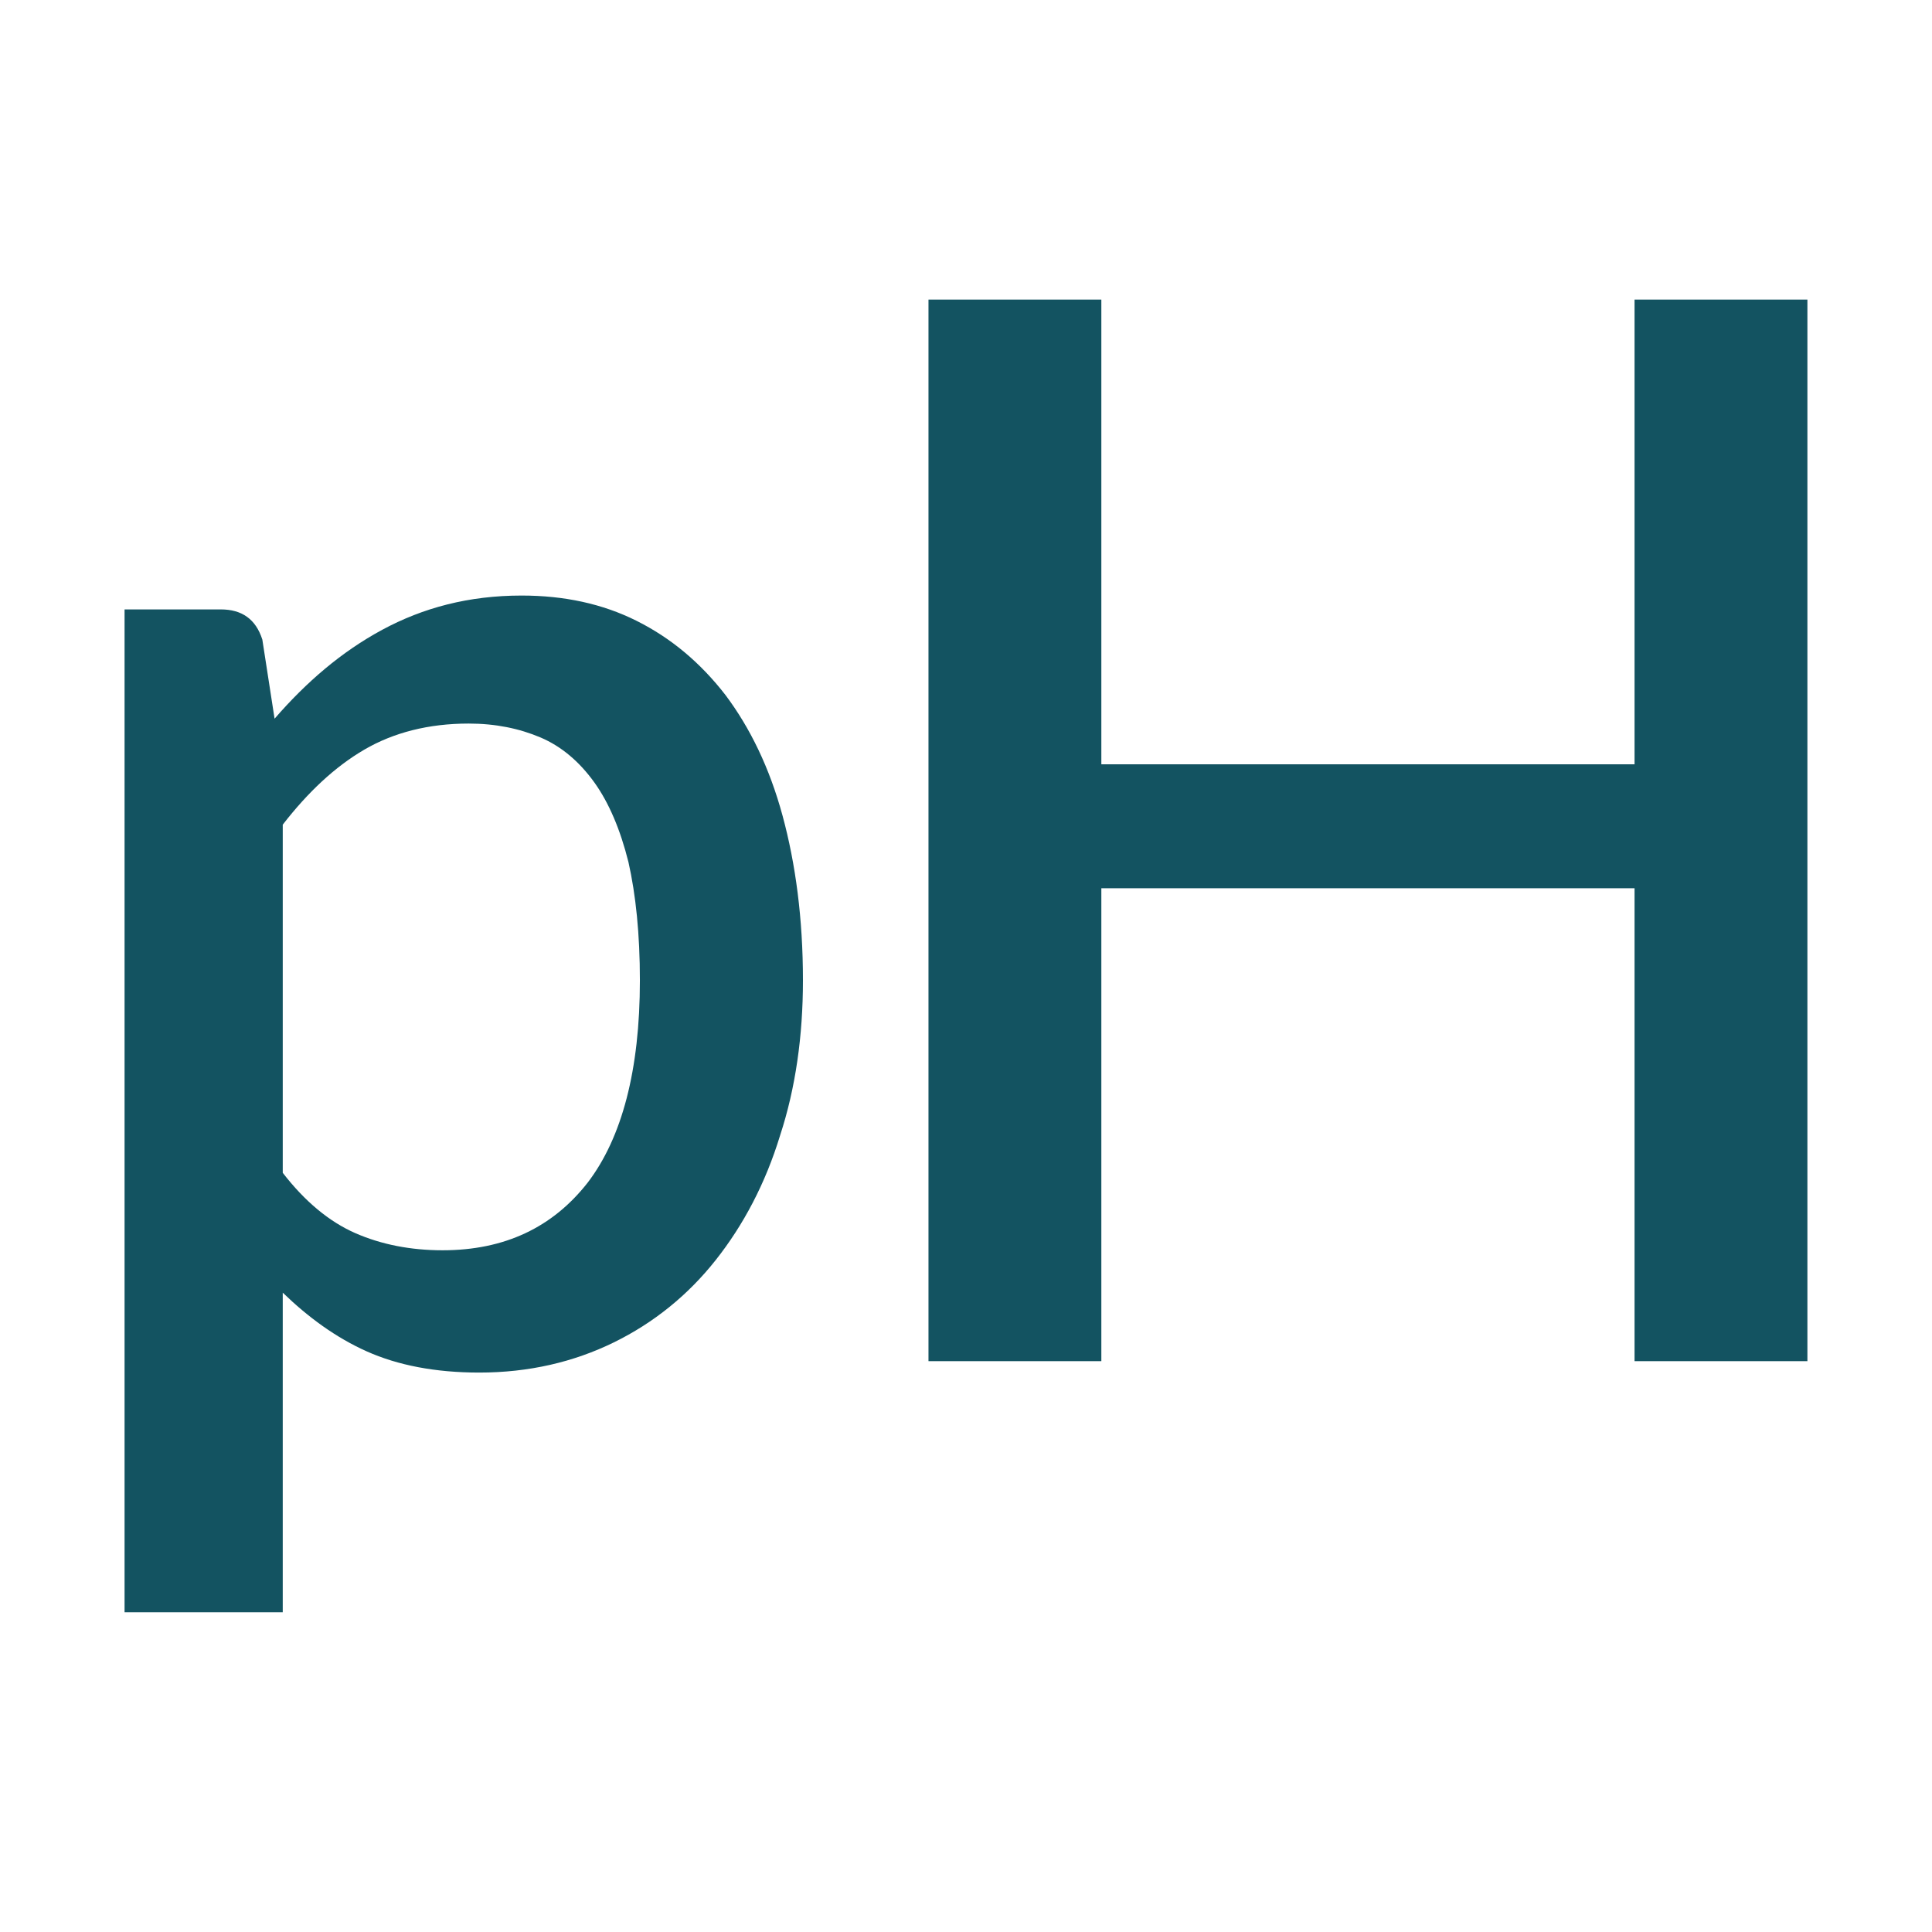
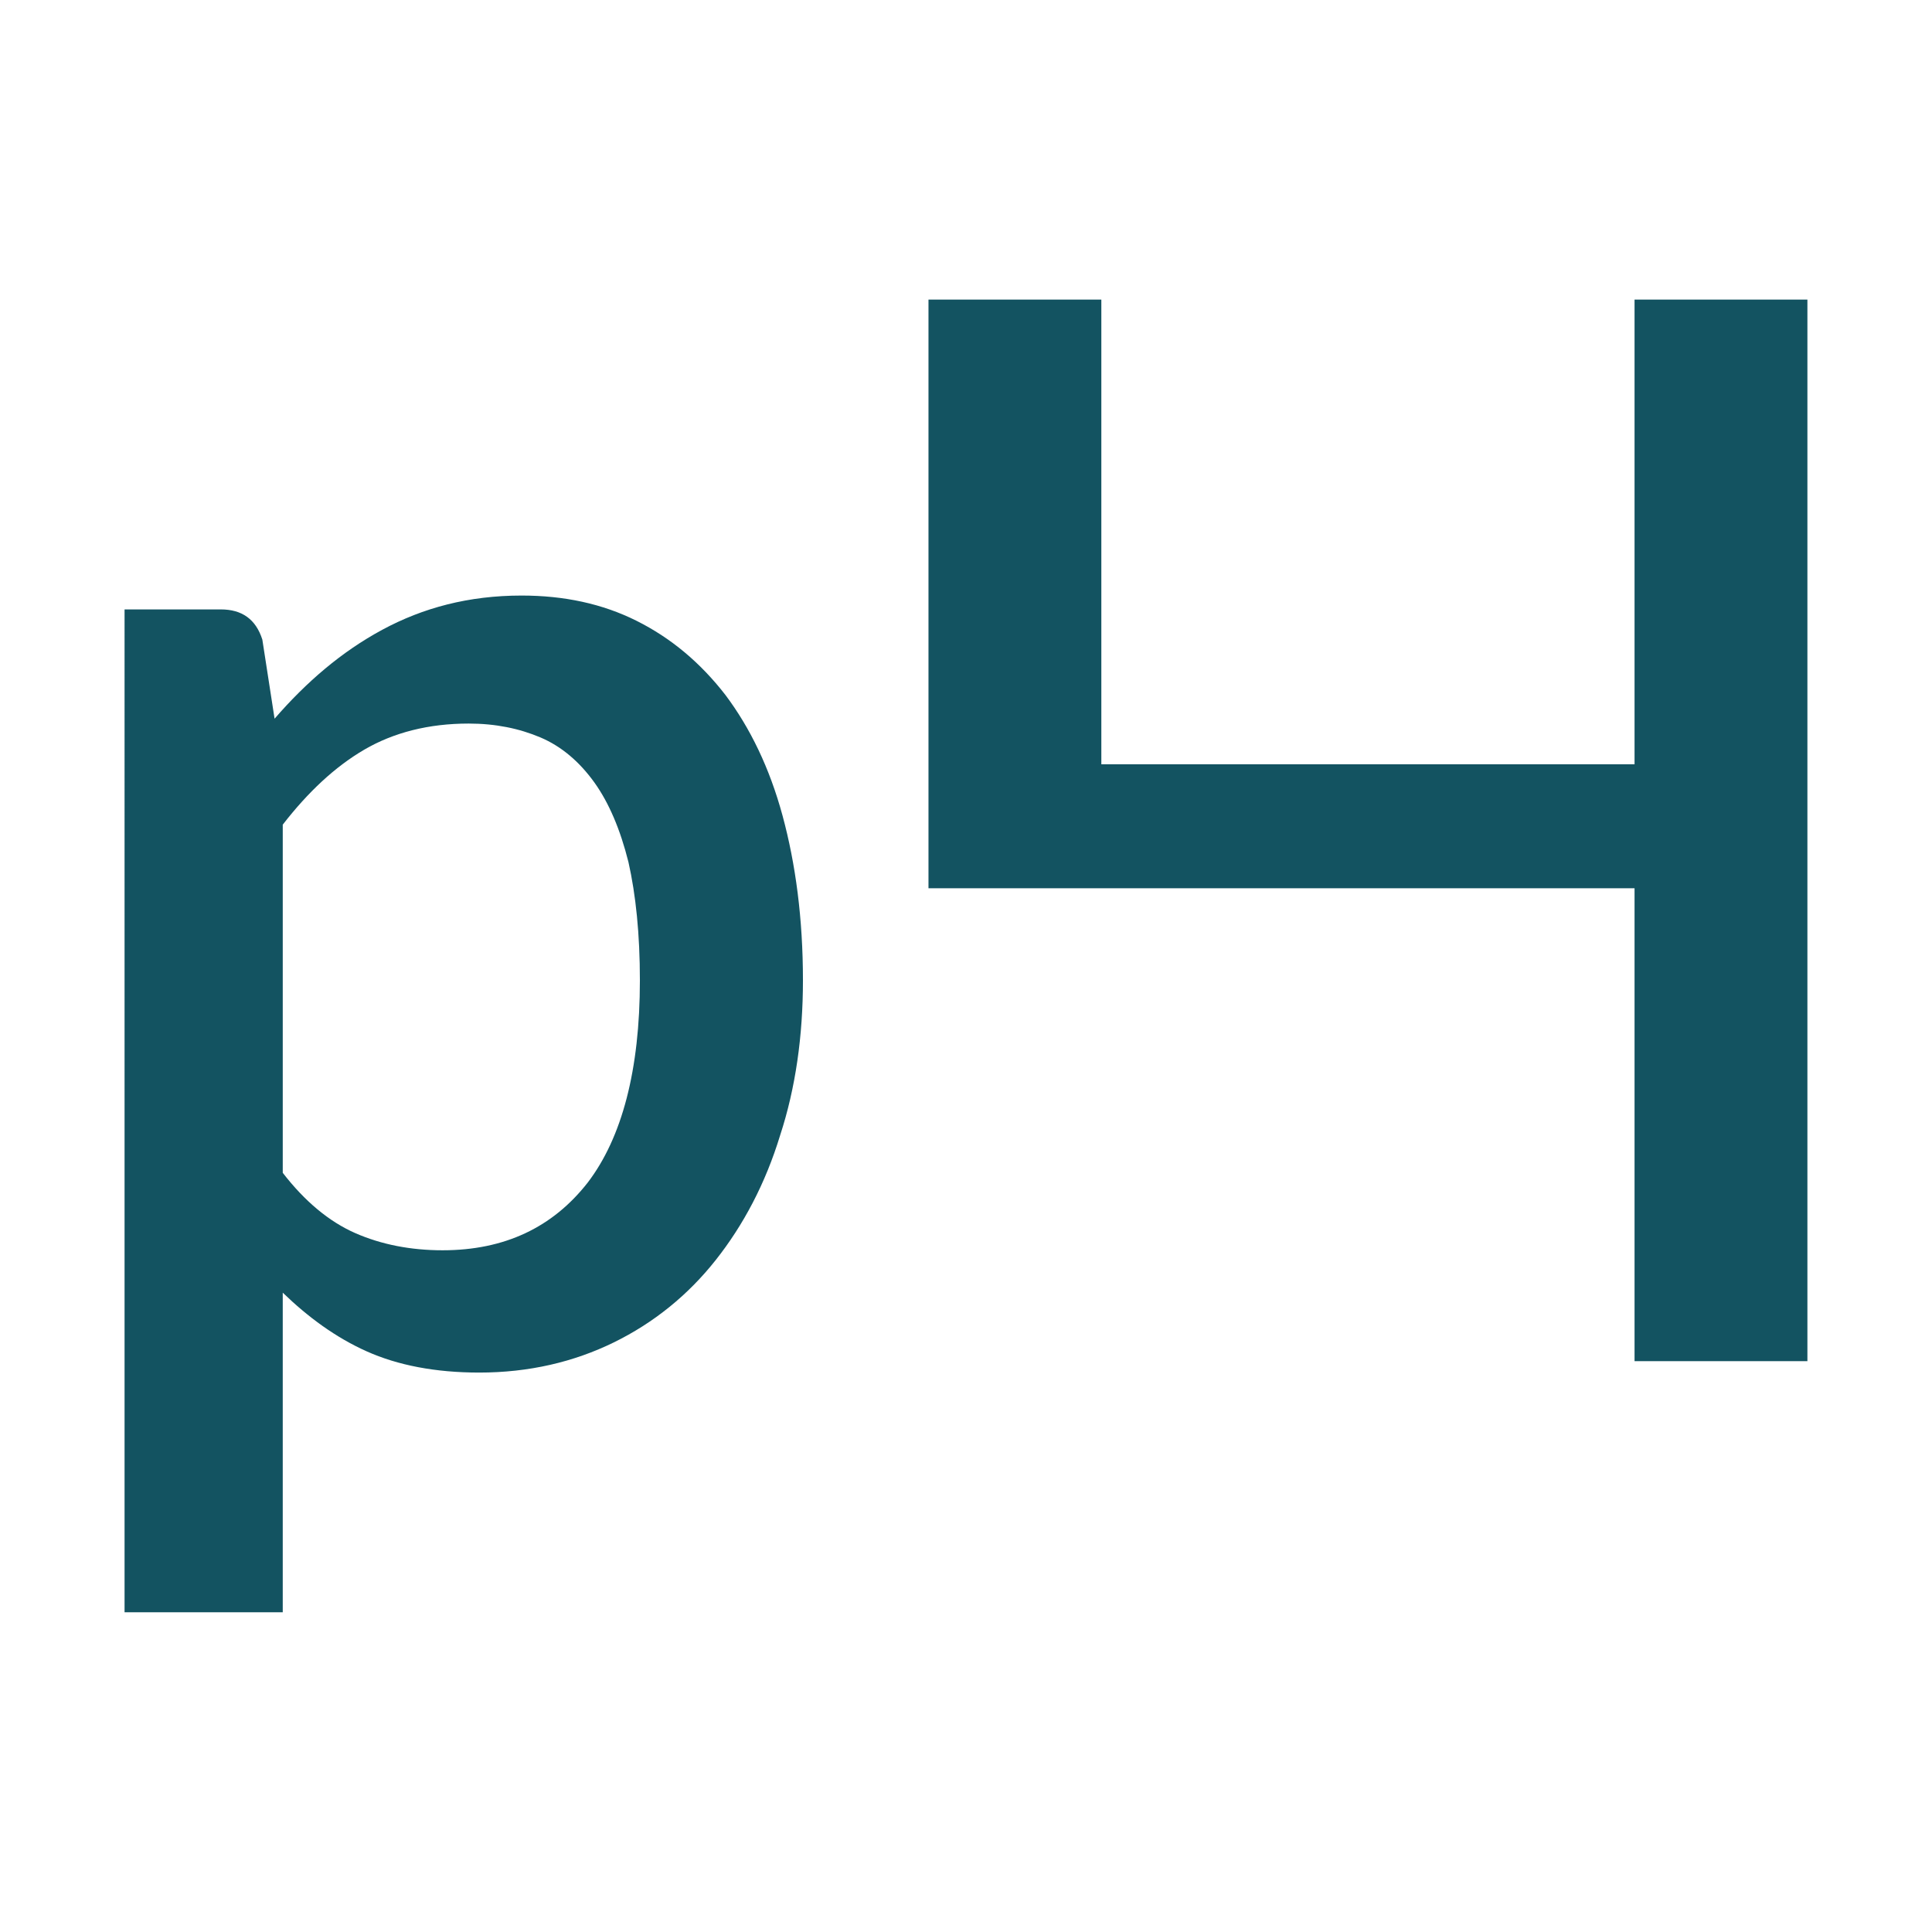
<svg xmlns="http://www.w3.org/2000/svg" id="Calque_1" viewBox="0 0 595.28 595.28">
  <defs>
    <style>.cls-1{fill:#135361;}</style>
  </defs>
-   <path id="ph" class="cls-1" d="M84.61,221.43c9.8-11.3,20.6-20.6,33.16-27.38,12.56-6.78,26.63-10.55,42.96-10.55,13.06,0,24.87,2.51,35.42,7.79,10.55,5.28,19.59,12.81,27.38,22.86,7.54,10.05,13.57,22.36,17.59,37.18,4.02,14.82,6.28,31.65,6.28,50.75,0,17.08-2.26,33.16-7.03,47.73-4.52,14.82-11.3,27.63-19.85,38.44-8.54,10.8-19.09,19.34-31.4,25.37-12.31,6.03-26.13,9.29-41.45,9.29-13.57,0-25.12-2.26-34.67-6.53-9.55-4.27-18.09-10.55-25.88-18.09v98.48h-48.74V187.77h29.64c6.53,0,10.8,3.01,12.81,9.29,0,0,3.77,24.37,3.77,24.37ZM87.12,361.36c6.78,8.79,14.32,15.07,22.36,18.59s17.08,5.28,26.88,5.28c19.09,0,33.91-7.03,44.72-20.85,10.55-13.82,16.08-34.67,16.08-62.3,0-14.32-1.26-26.38-3.52-36.43-2.51-10.05-6.03-18.34-10.55-24.62-4.52-6.28-10.05-11.05-16.58-13.82-6.53-2.76-13.82-4.27-22.11-4.27-12.31,0-23.11,2.76-32.16,8.04-9.04,5.28-17.33,13.06-25.12,23.11v107.27h0ZM556.89,92.31v327.08h-53.26v-145.7h-164.29v145.7h-53.26V92.31h53.26v143.19h164.29V92.31h53.26Z" />
+   <path id="ph" class="cls-1" d="M84.61,221.43c9.8-11.3,20.6-20.6,33.16-27.38,12.56-6.78,26.63-10.55,42.96-10.55,13.06,0,24.87,2.51,35.42,7.79,10.55,5.28,19.59,12.81,27.38,22.86,7.54,10.05,13.57,22.36,17.59,37.18,4.02,14.82,6.28,31.65,6.28,50.75,0,17.08-2.26,33.16-7.03,47.73-4.52,14.82-11.3,27.63-19.85,38.44-8.54,10.8-19.09,19.34-31.4,25.37-12.31,6.03-26.13,9.29-41.45,9.29-13.57,0-25.12-2.26-34.67-6.53-9.55-4.27-18.09-10.55-25.88-18.09v98.48h-48.74V187.77h29.64c6.53,0,10.8,3.01,12.81,9.29,0,0,3.77,24.37,3.77,24.37ZM87.12,361.36c6.78,8.79,14.32,15.07,22.36,18.59s17.08,5.28,26.88,5.28c19.09,0,33.91-7.03,44.72-20.85,10.55-13.82,16.08-34.67,16.08-62.3,0-14.32-1.26-26.38-3.52-36.43-2.51-10.05-6.03-18.34-10.55-24.62-4.52-6.28-10.05-11.05-16.58-13.82-6.53-2.76-13.82-4.27-22.11-4.27-12.31,0-23.11,2.76-32.16,8.04-9.04,5.28-17.33,13.06-25.12,23.11v107.27h0ZM556.89,92.31v327.08h-53.26v-145.7h-164.29h-53.26V92.31h53.26v143.19h164.29V92.31h53.26Z" />
</svg>